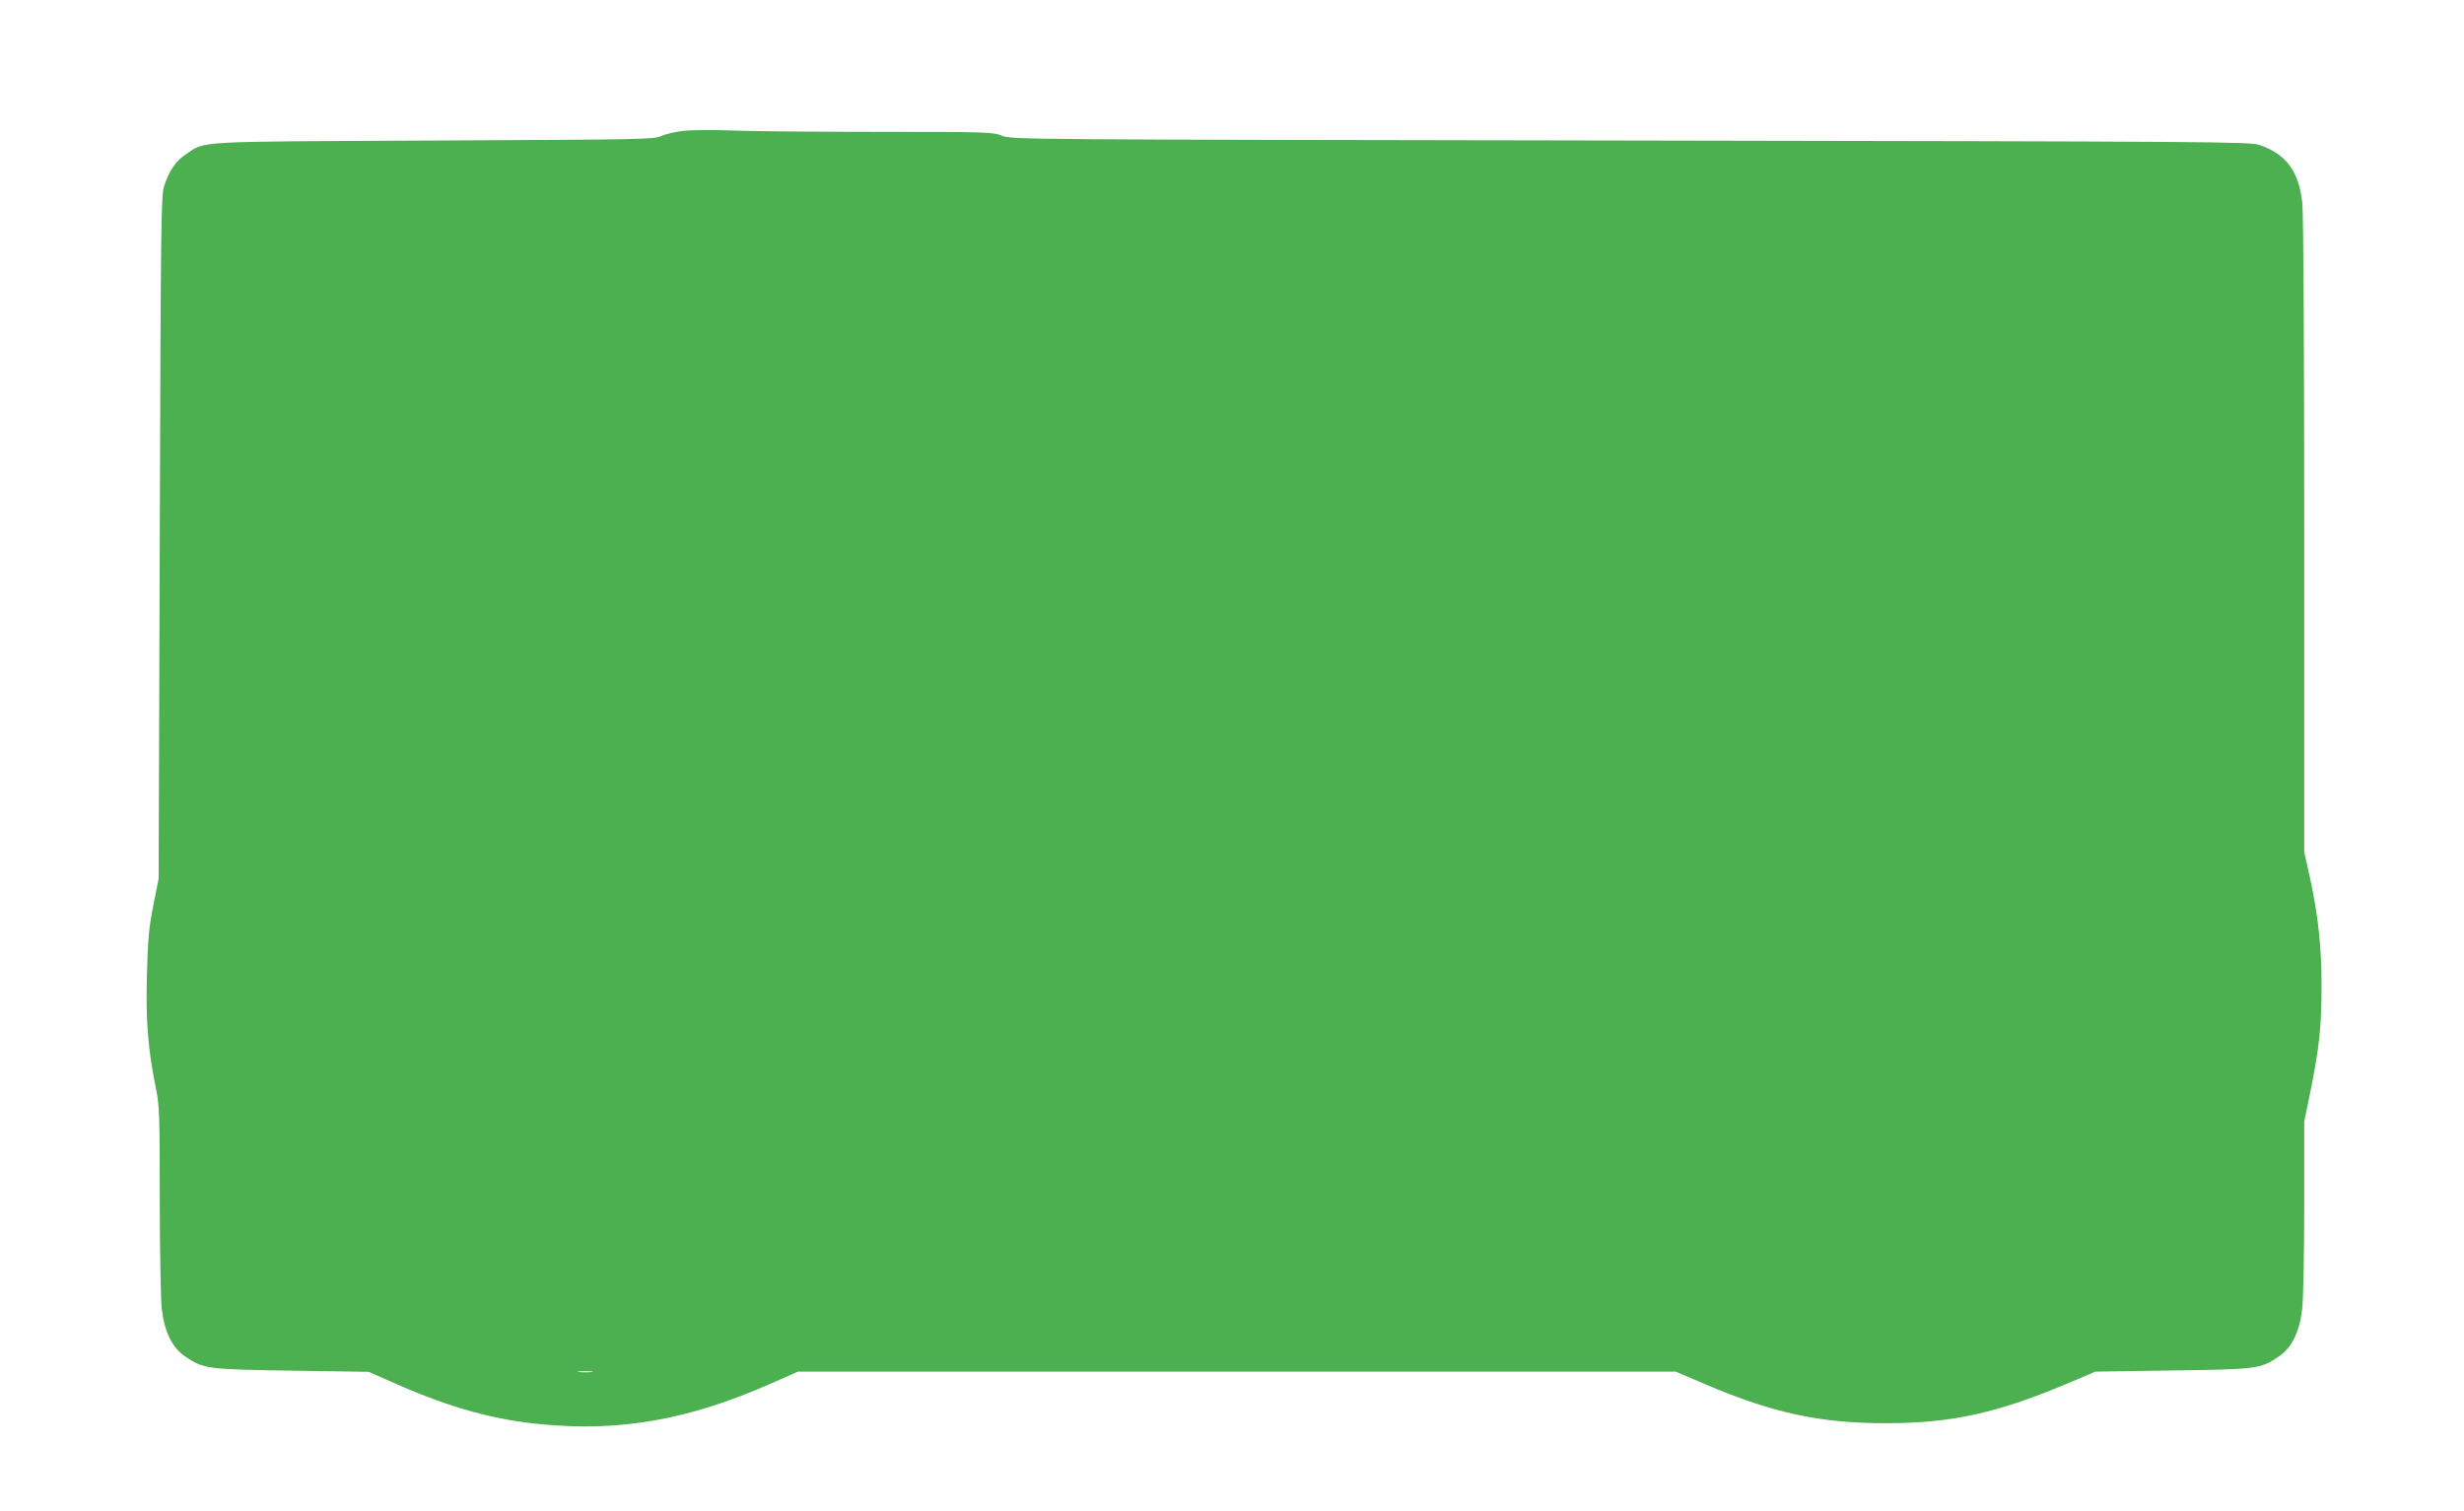
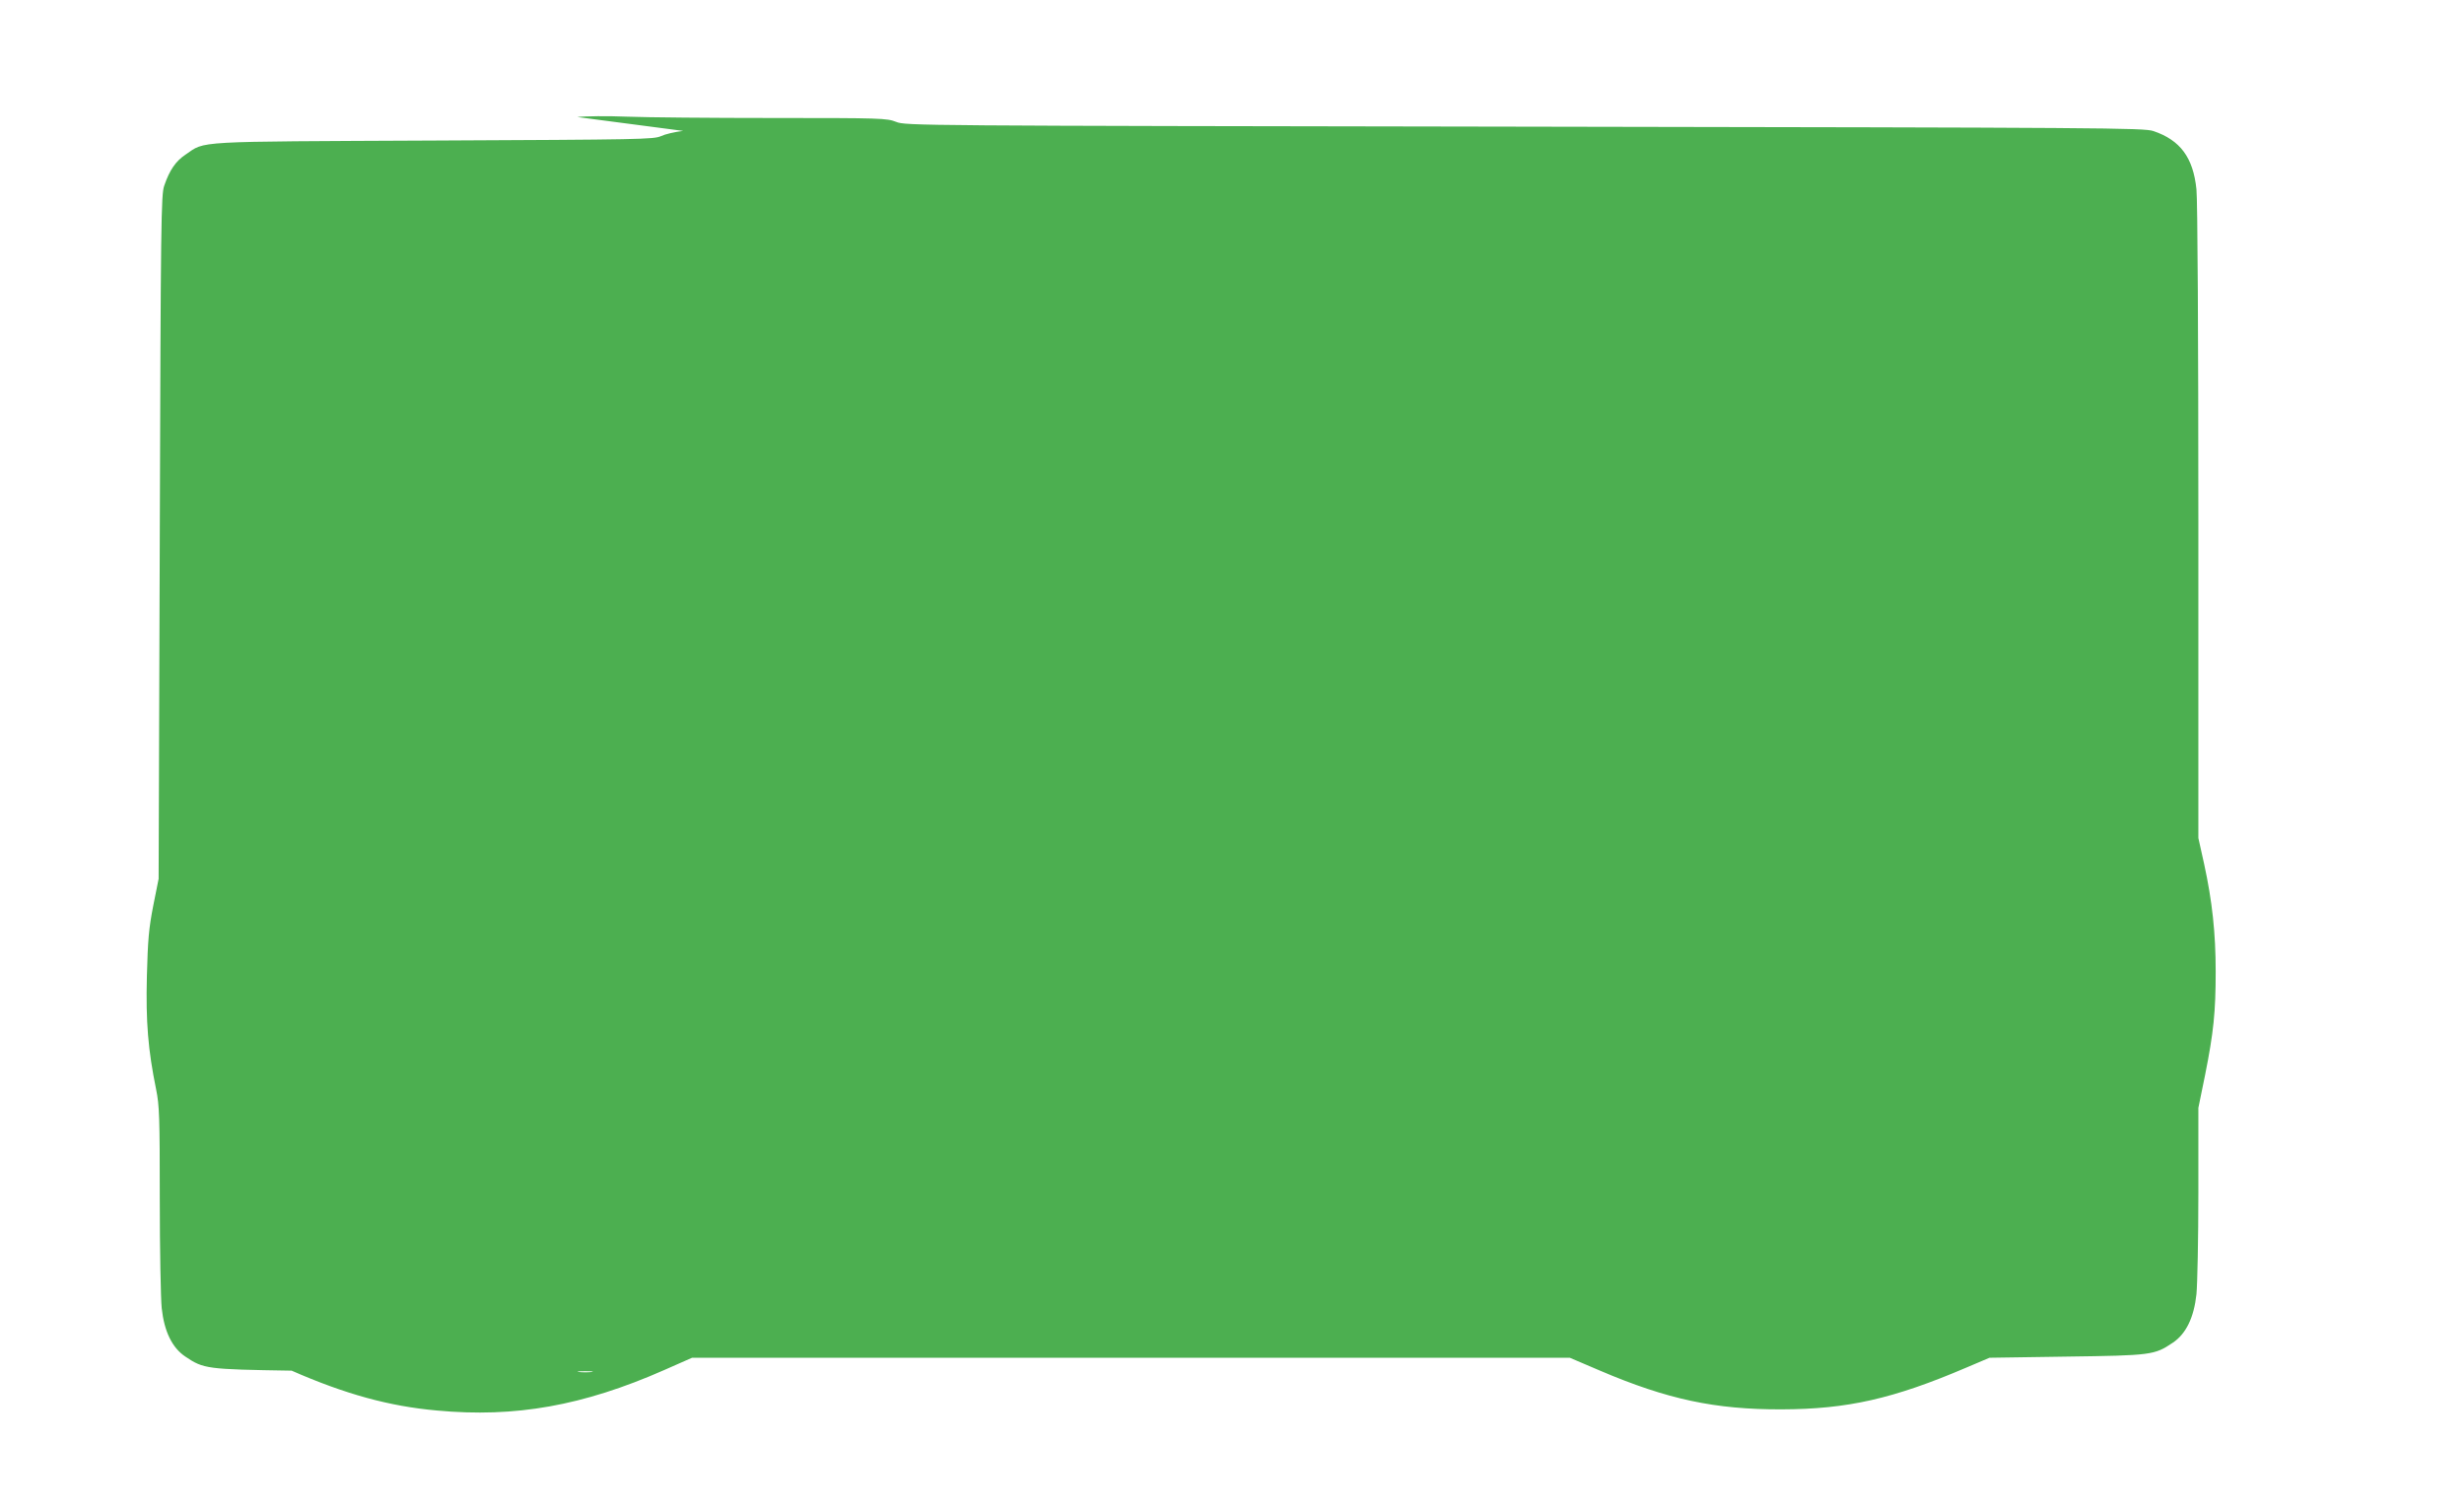
<svg xmlns="http://www.w3.org/2000/svg" version="1.0" width="1280pt" height="785pt" viewBox="0 0 1280 785" preserveAspectRatio="xMidYMid meet">
  <g transform="translate(0,785) scale(0.1,-0.1)" fill="#4caf50" stroke="none">
-     <path d="M3549 7170 c-43 -5 -94 -17 -115 -27 -37 -17 -107 -18 -1179 -23 -1266 -6 -1185 -1 -1291 -73 -51 -34 -83 -80 -111 -162 -16 -46 -18 -177 -23 -1825 l-6 -1775 -28 -140 c-23 -118 -28 -176 -33 -365 -6 -239 6 -383 48 -589 17 -84 19 -140 19 -570 0 -262 5 -516 10 -566 13 -121 54 -206 123 -252 95 -64 111 -66 552 -73 l400 -6 150 -66 c279 -122 507 -185 755 -207 407 -38 759 25 1180 210 l145 64 2280 0 2280 0 157 -67 c350 -149 597 -202 943 -201 343 1 580 55 960 217 l120 51 400 6 c441 6 457 8 552 72 69 46 110 131 123 252 5 50 10 287 10 529 l0 439 35 171 c44 221 55 326 55 538 0 199 -18 365 -60 558 l-30 135 0 1640 c0 954 -4 1677 -10 1730 -17 165 -84 255 -223 302 -49 17 -233 18 -3267 23 -3171 5 -3216 5 -3265 25 -48 19 -77 20 -635 20 -322 0 -666 3 -765 7 -99 4 -214 3 -256 -2z m-476 -6447 c-18 -2 -48 -2 -65 0 -18 2 -4 4 32 4 36 0 50 -2 33 -4z" />
+     <path d="M3549 7170 c-43 -5 -94 -17 -115 -27 -37 -17 -107 -18 -1179 -23 -1266 -6 -1185 -1 -1291 -73 -51 -34 -83 -80 -111 -162 -16 -46 -18 -177 -23 -1825 l-6 -1775 -28 -140 c-23 -118 -28 -176 -33 -365 -6 -239 6 -383 48 -589 17 -84 19 -140 19 -570 0 -262 5 -516 10 -566 13 -121 54 -206 123 -252 95 -64 111 -66 552 -73 c279 -122 507 -185 755 -207 407 -38 759 25 1180 210 l145 64 2280 0 2280 0 157 -67 c350 -149 597 -202 943 -201 343 1 580 55 960 217 l120 51 400 6 c441 6 457 8 552 72 69 46 110 131 123 252 5 50 10 287 10 529 l0 439 35 171 c44 221 55 326 55 538 0 199 -18 365 -60 558 l-30 135 0 1640 c0 954 -4 1677 -10 1730 -17 165 -84 255 -223 302 -49 17 -233 18 -3267 23 -3171 5 -3216 5 -3265 25 -48 19 -77 20 -635 20 -322 0 -666 3 -765 7 -99 4 -214 3 -256 -2z m-476 -6447 c-18 -2 -48 -2 -65 0 -18 2 -4 4 32 4 36 0 50 -2 33 -4z" />
  </g>
</svg>